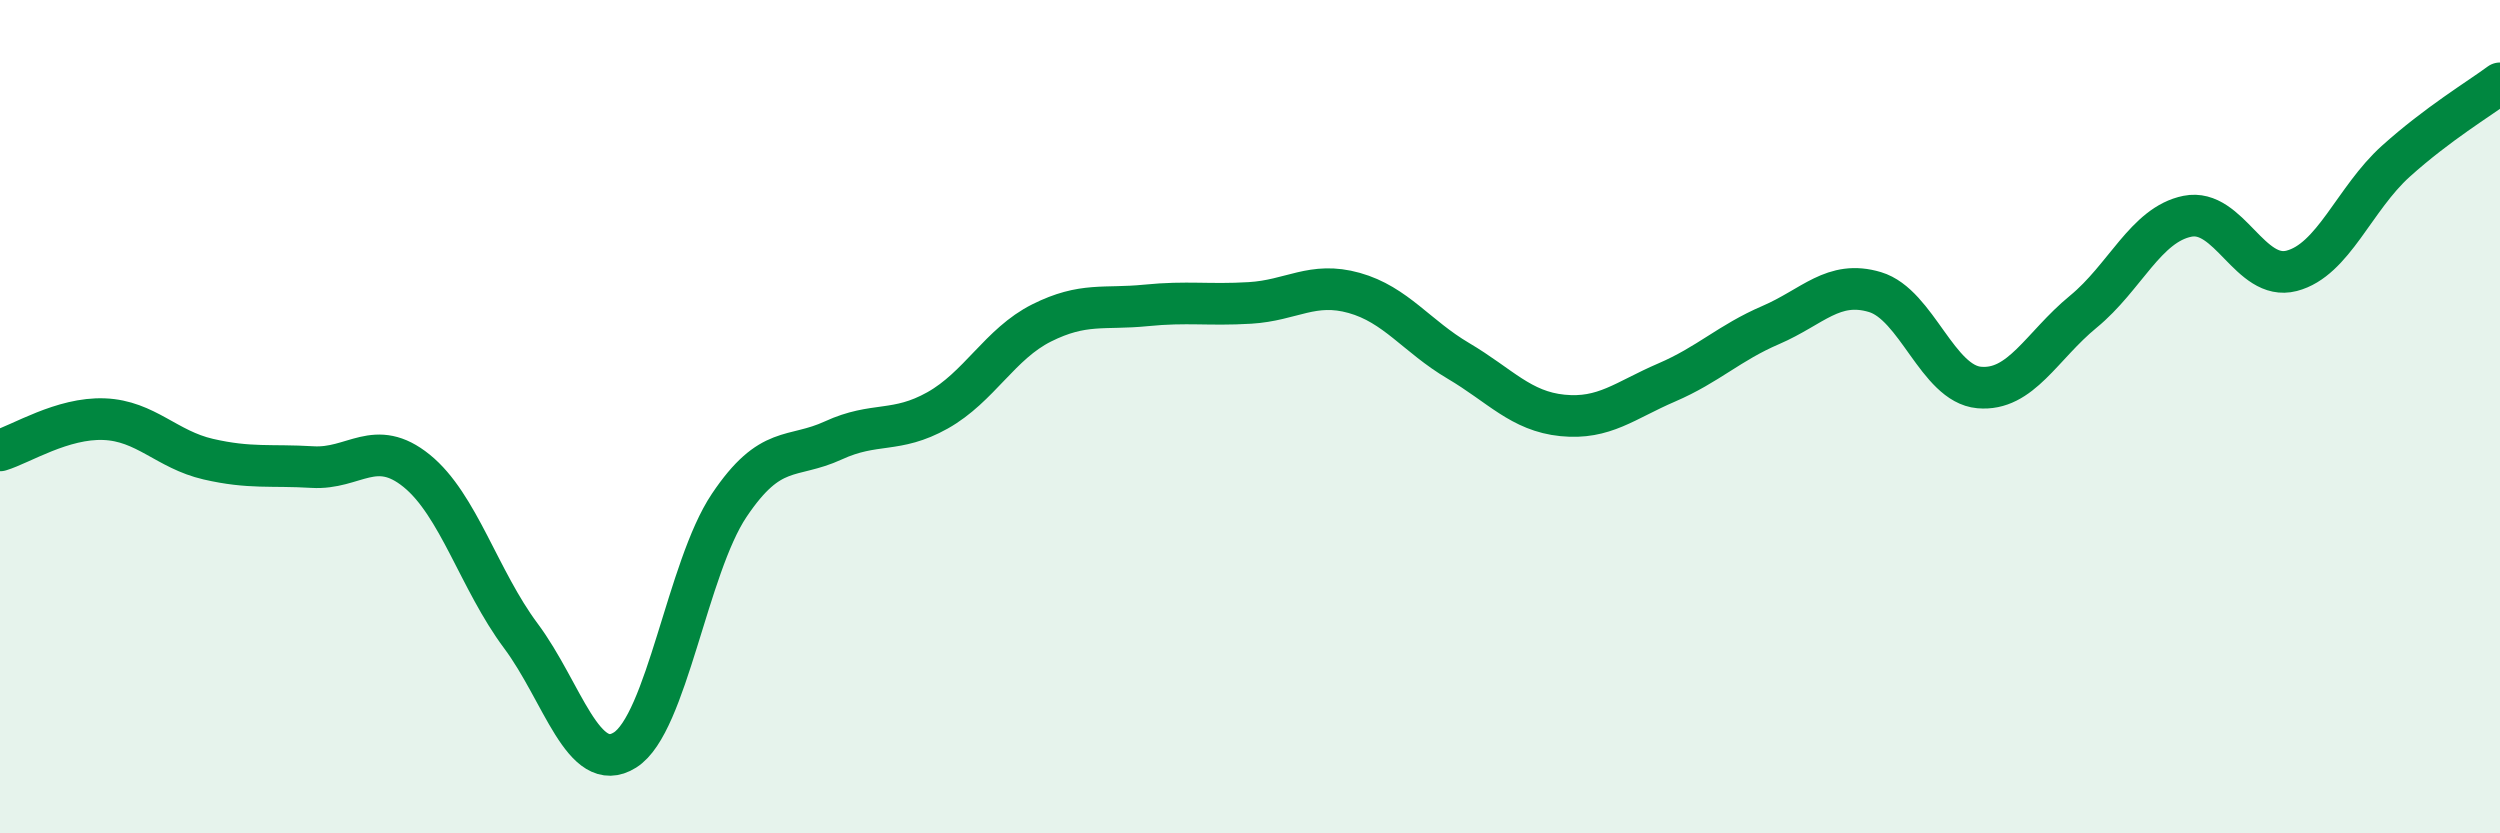
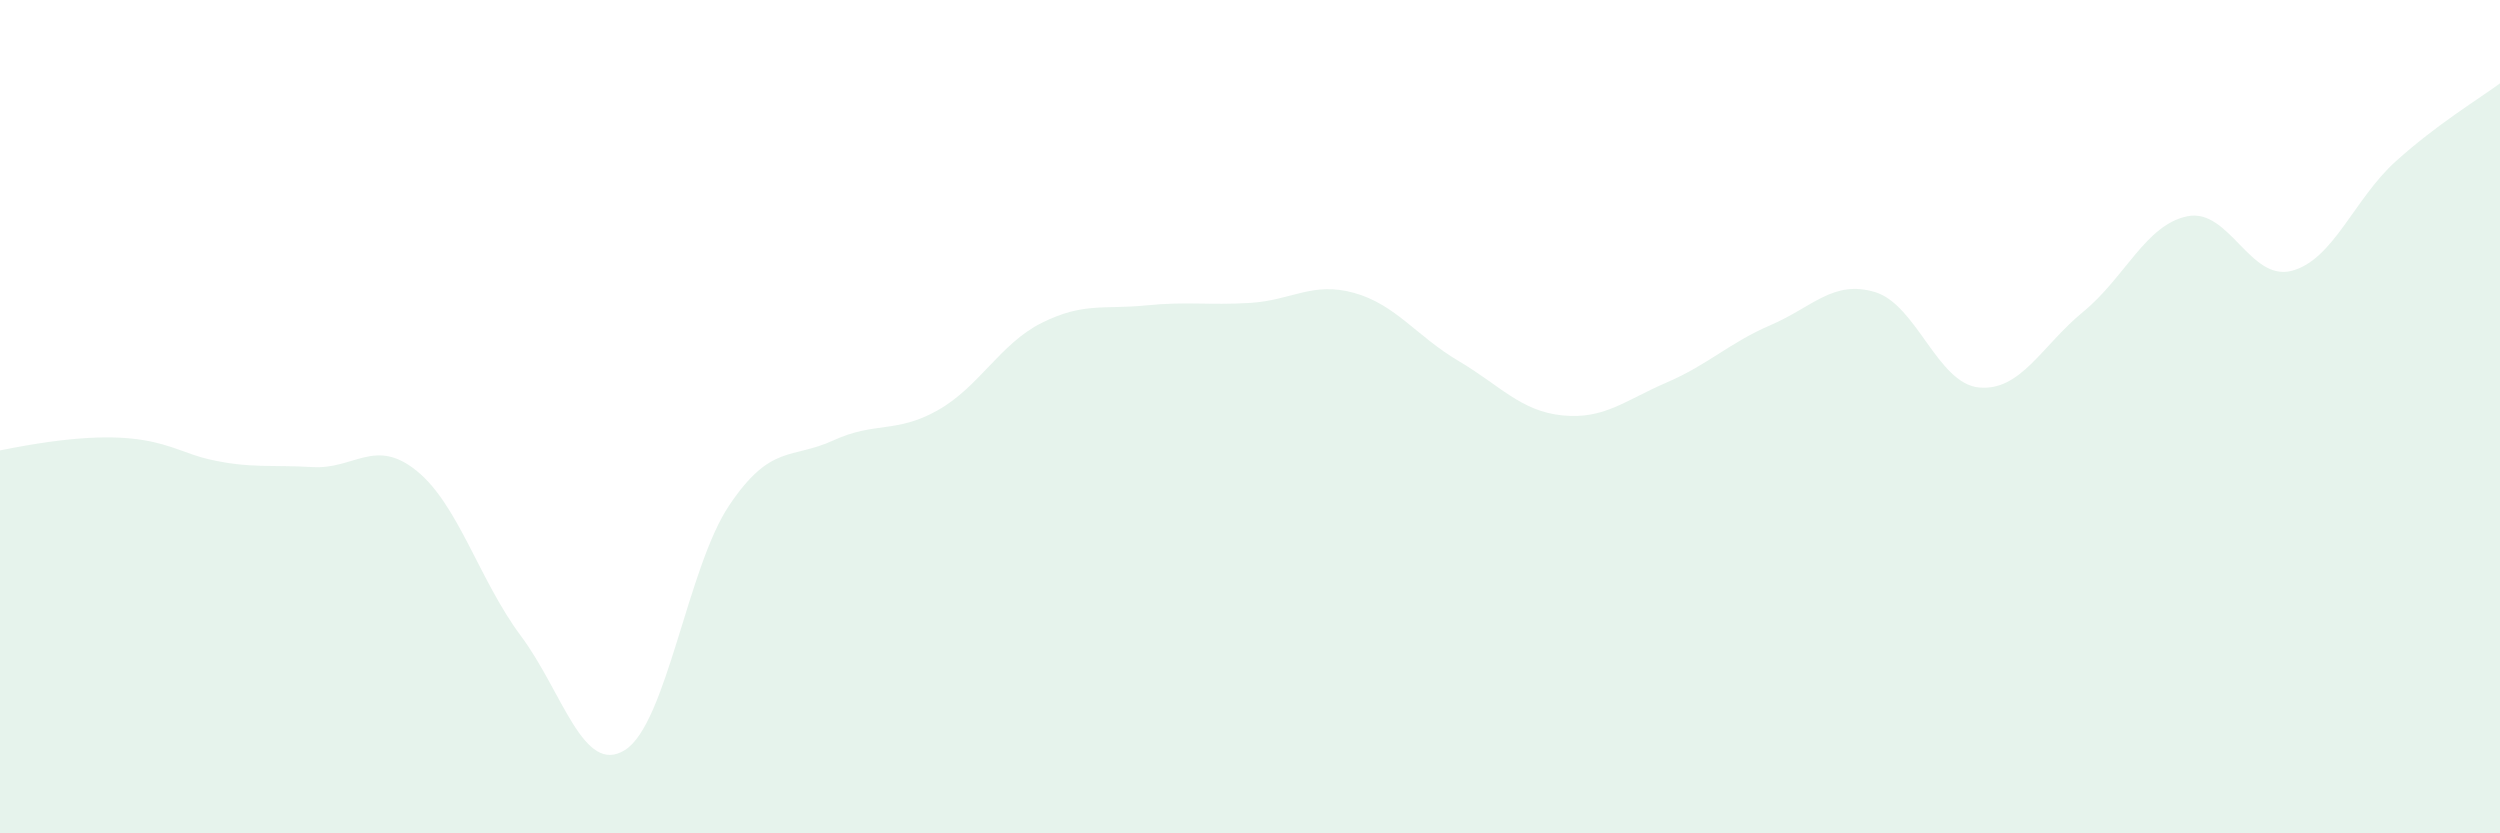
<svg xmlns="http://www.w3.org/2000/svg" width="60" height="20" viewBox="0 0 60 20">
-   <path d="M 0,10.81 C 0.5,10.66 1.5,10.02 2.5,10.06 C 3.5,10.1 4,10.79 5,11.02 C 6,11.25 6.5,11.15 7.5,11.21 C 8.5,11.27 9,10.49 10,11.3 C 11,12.11 11.5,13.92 12.5,15.26 C 13.5,16.6 14,18.63 15,18 C 16,17.37 16.5,13.62 17.5,12.13 C 18.5,10.64 19,11.03 20,10.57 C 21,10.11 21.5,10.41 22.5,9.85 C 23.5,9.29 24,8.25 25,7.75 C 26,7.25 26.5,7.43 27.5,7.33 C 28.5,7.23 29,7.33 30,7.27 C 31,7.21 31.5,6.75 32.5,7.03 C 33.5,7.31 34,8.07 35,8.66 C 36,9.25 36.5,9.87 37.5,9.97 C 38.5,10.07 39,9.61 40,9.18 C 41,8.75 41.5,8.23 42.5,7.8 C 43.5,7.37 44,6.71 45,7.01 C 46,7.31 46.5,9.21 47.5,9.3 C 48.5,9.39 49,8.3 50,7.48 C 51,6.66 51.5,5.39 52.5,5.19 C 53.5,4.99 54,6.76 55,6.5 C 56,6.24 56.5,4.77 57.5,3.87 C 58.5,2.97 59.5,2.37 60,2L60 20L0 20Z" fill="#008740" opacity="0.1" stroke-linecap="round" stroke-linejoin="round" />
-   <path d="M 0,10.81 C 0.5,10.66 1.5,10.02 2.5,10.06 C 3.5,10.1 4,10.79 5,11.02 C 6,11.25 6.5,11.15 7.5,11.21 C 8.5,11.27 9,10.49 10,11.3 C 11,12.11 11.5,13.92 12.5,15.26 C 13.5,16.6 14,18.63 15,18 C 16,17.37 16.5,13.62 17.5,12.13 C 18.5,10.64 19,11.03 20,10.57 C 21,10.11 21.5,10.41 22.5,9.85 C 23.5,9.29 24,8.25 25,7.75 C 26,7.25 26.5,7.43 27.5,7.33 C 28.5,7.23 29,7.33 30,7.27 C 31,7.21 31.5,6.75 32.5,7.03 C 33.5,7.31 34,8.07 35,8.66 C 36,9.25 36.5,9.87 37.5,9.97 C 38.5,10.07 39,9.61 40,9.18 C 41,8.75 41.5,8.23 42.5,7.8 C 43.5,7.37 44,6.71 45,7.01 C 46,7.31 46.5,9.21 47.5,9.3 C 48.5,9.39 49,8.3 50,7.48 C 51,6.66 51.5,5.39 52.5,5.19 C 53.5,4.99 54,6.76 55,6.5 C 56,6.24 56.5,4.77 57.5,3.87 C 58.5,2.97 59.5,2.37 60,2" stroke="#008740" stroke-width="1" fill="none" stroke-linecap="round" stroke-linejoin="round" />
+   <path d="M 0,10.81 C 3.5,10.1 4,10.79 5,11.02 C 6,11.25 6.5,11.15 7.5,11.21 C 8.5,11.27 9,10.49 10,11.3 C 11,12.11 11.5,13.92 12.5,15.26 C 13.5,16.6 14,18.63 15,18 C 16,17.37 16.5,13.62 17.5,12.13 C 18.5,10.64 19,11.03 20,10.57 C 21,10.11 21.5,10.41 22.5,9.85 C 23.5,9.29 24,8.25 25,7.75 C 26,7.25 26.5,7.43 27.5,7.33 C 28.5,7.23 29,7.33 30,7.27 C 31,7.21 31.5,6.75 32.5,7.03 C 33.5,7.31 34,8.07 35,8.66 C 36,9.25 36.5,9.87 37.5,9.97 C 38.5,10.07 39,9.61 40,9.18 C 41,8.75 41.5,8.23 42.5,7.8 C 43.5,7.37 44,6.71 45,7.01 C 46,7.31 46.5,9.21 47.5,9.3 C 48.5,9.39 49,8.3 50,7.48 C 51,6.66 51.5,5.39 52.5,5.19 C 53.5,4.99 54,6.76 55,6.5 C 56,6.24 56.5,4.77 57.5,3.87 C 58.5,2.97 59.5,2.37 60,2L60 20L0 20Z" fill="#008740" opacity="0.1" stroke-linecap="round" stroke-linejoin="round" />
</svg>